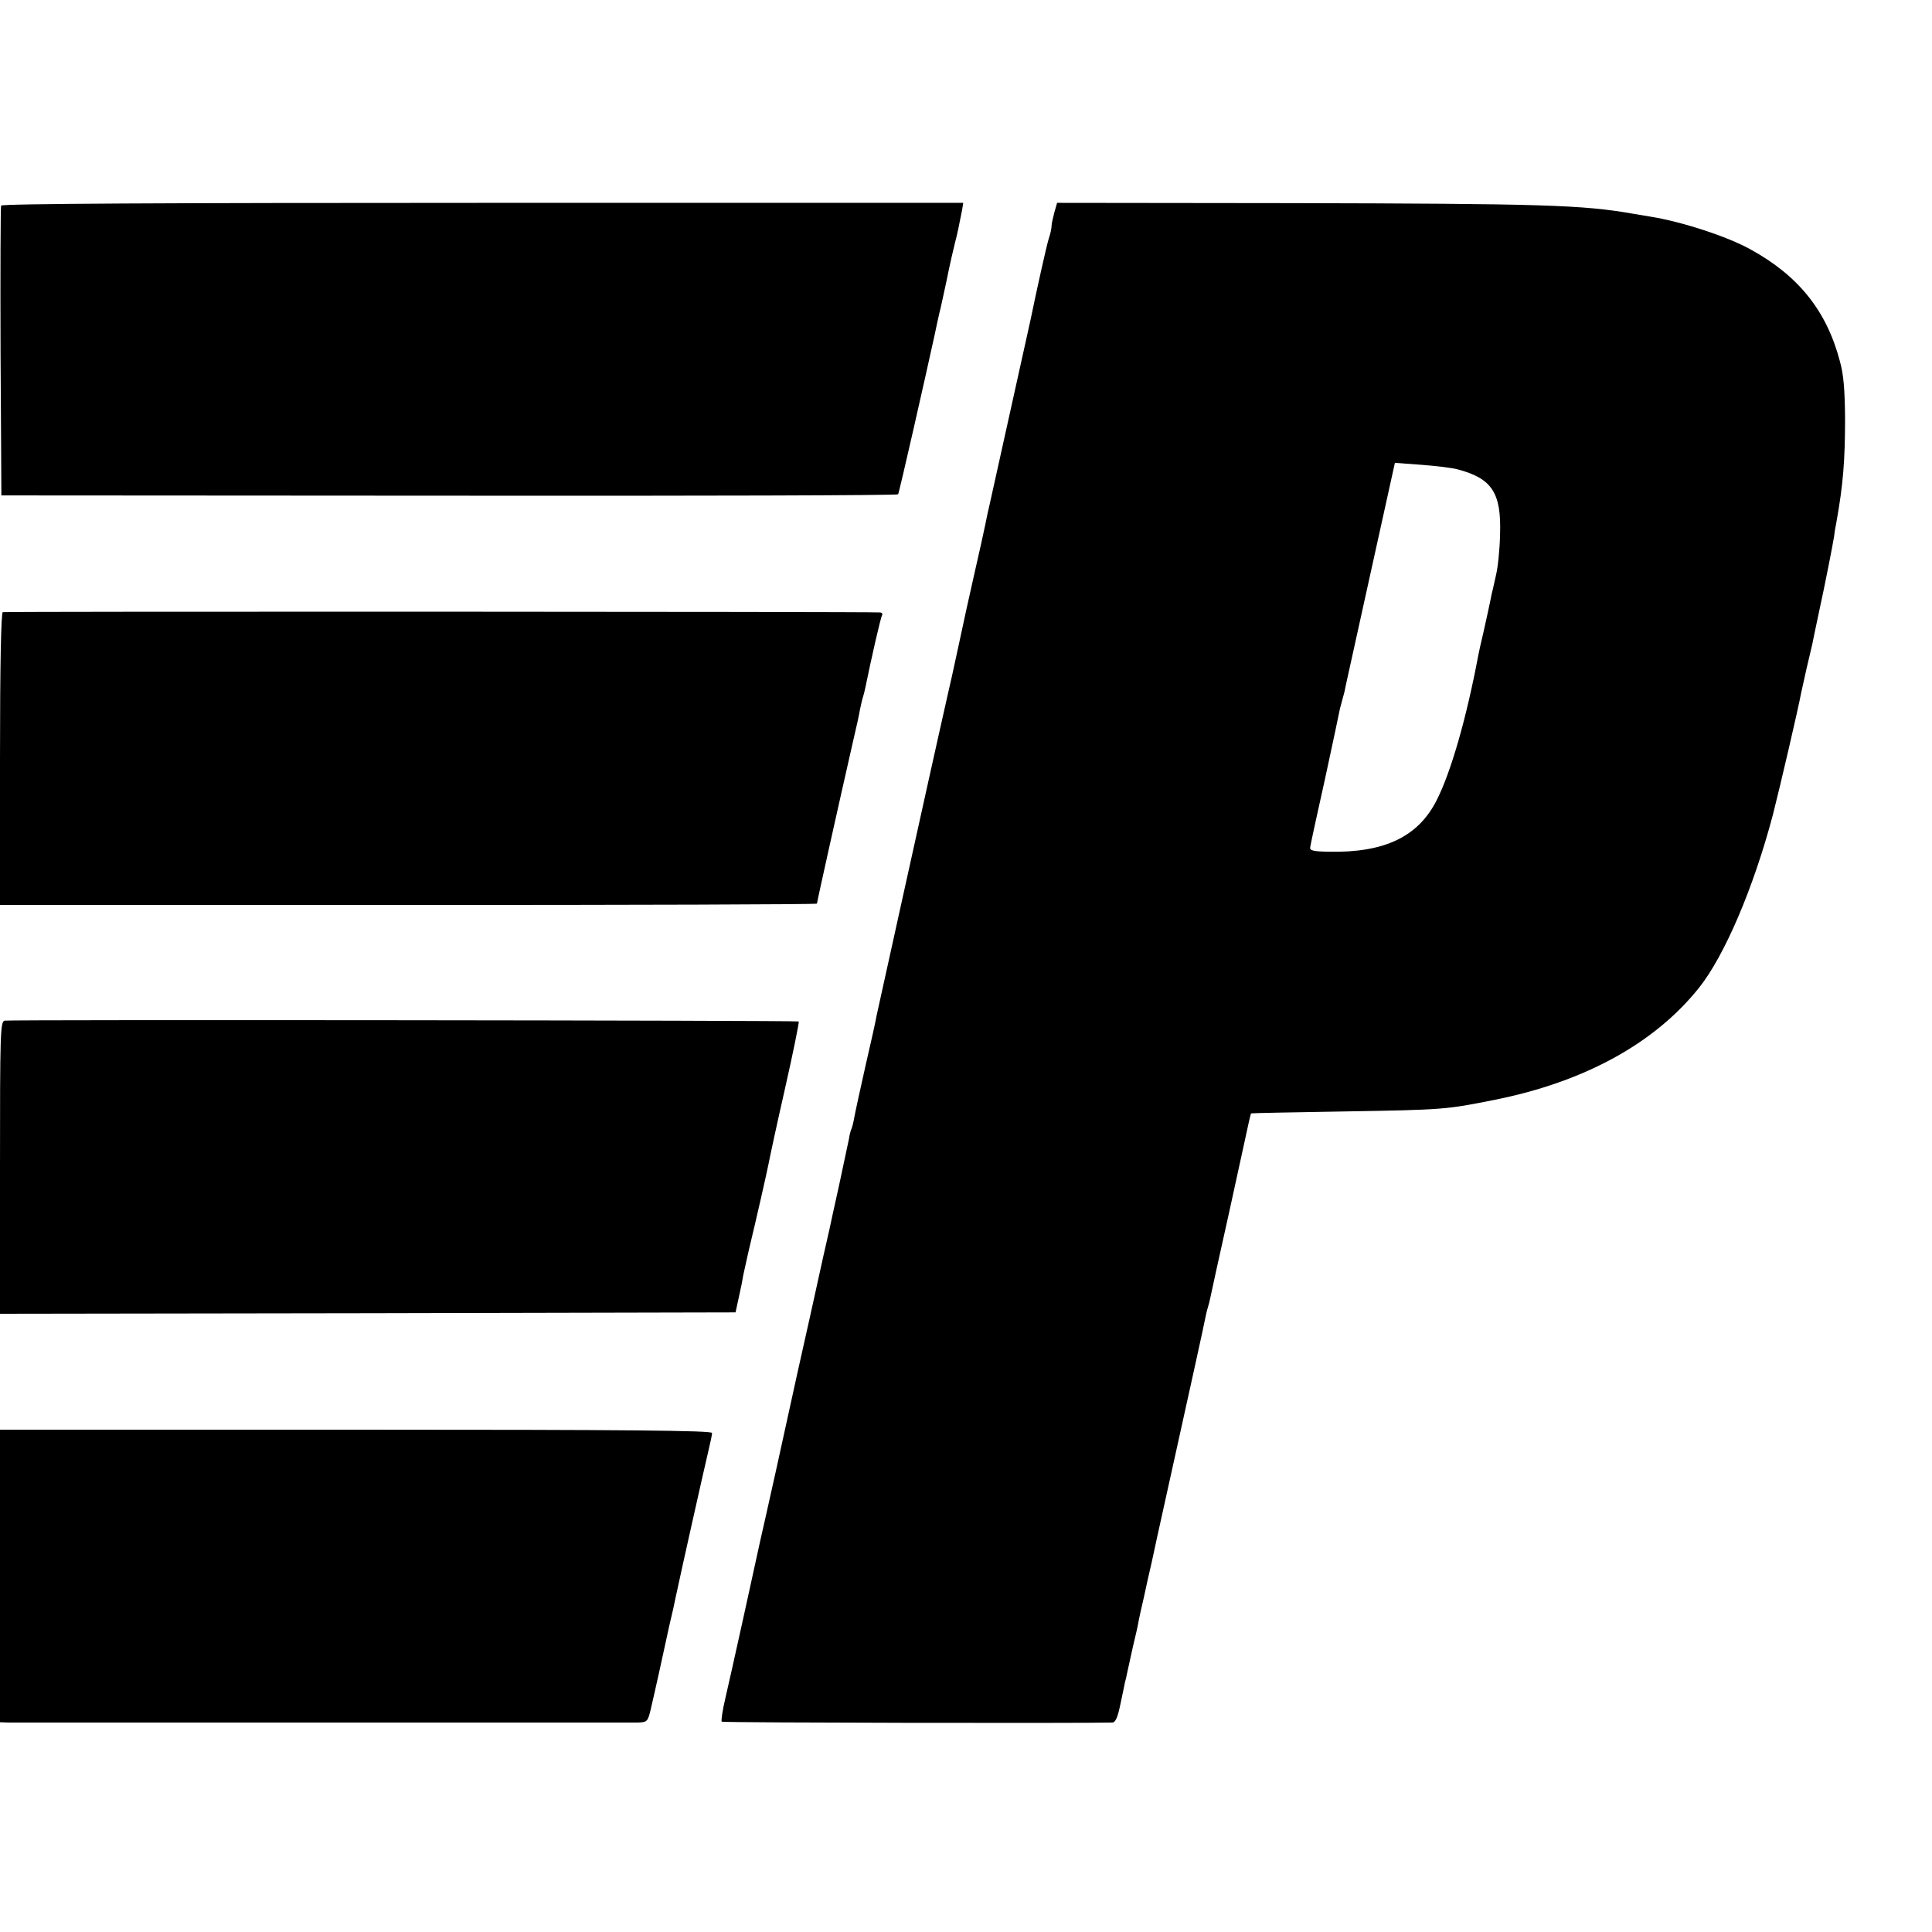
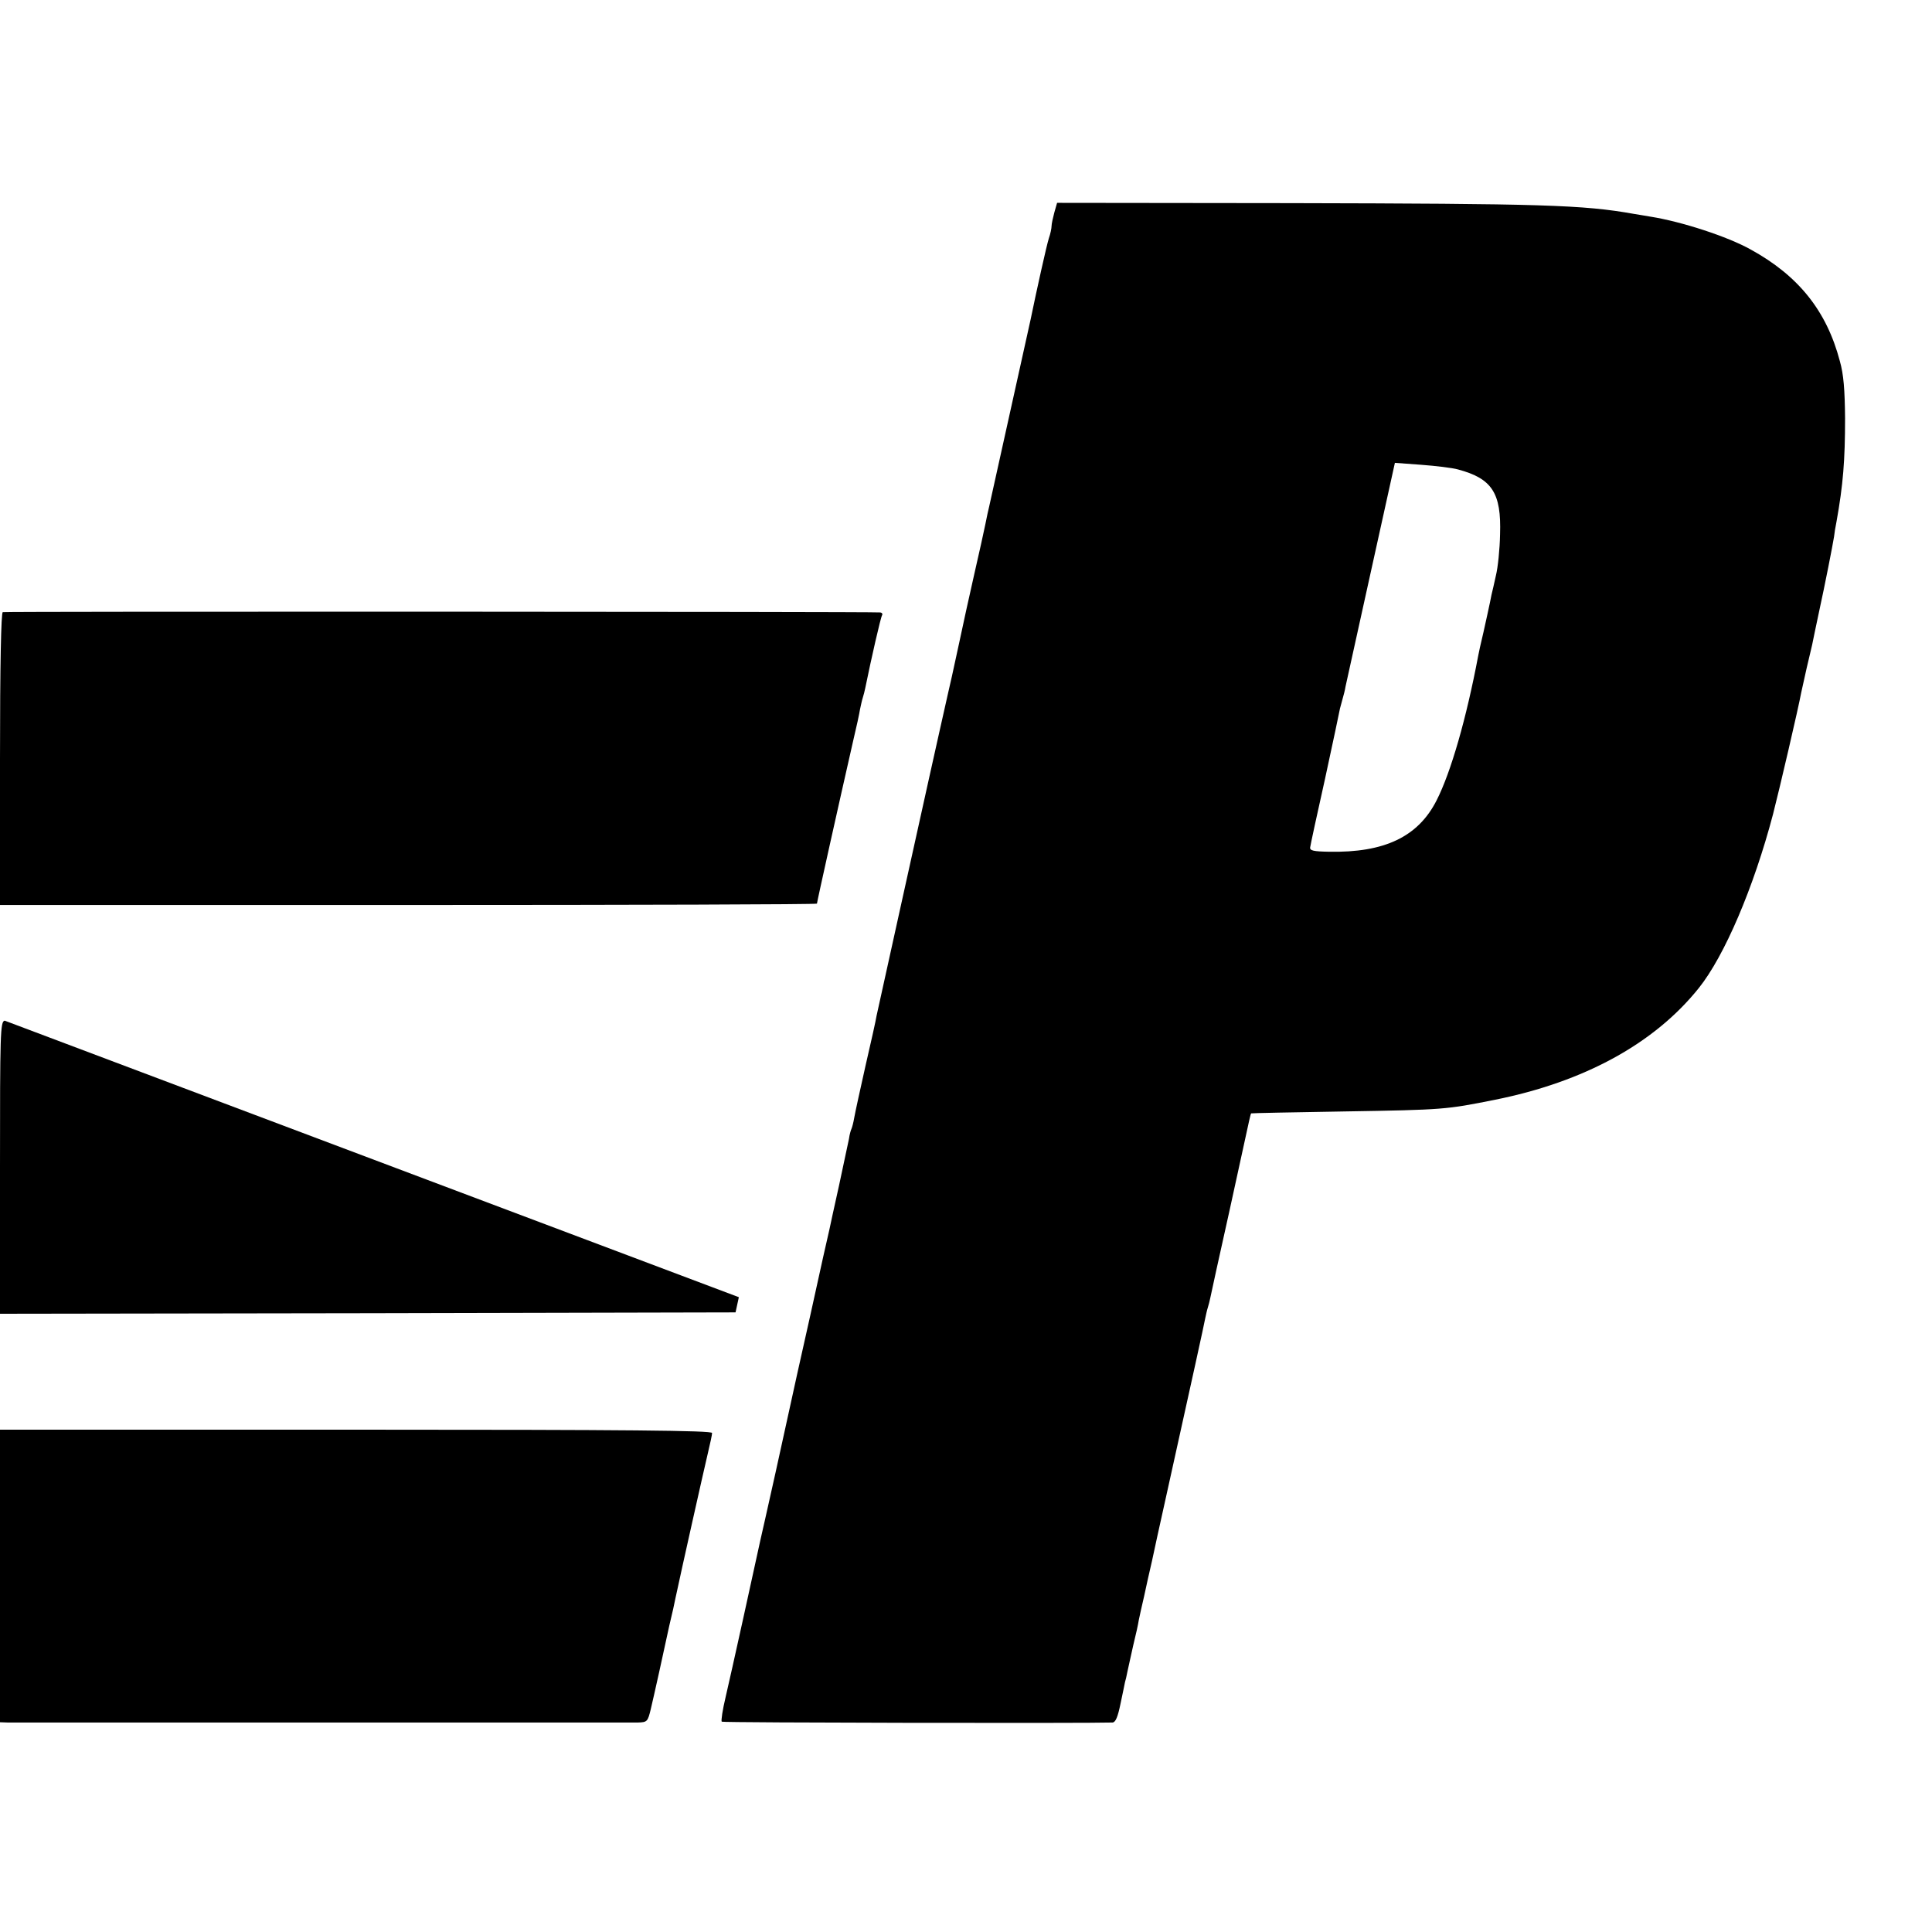
<svg xmlns="http://www.w3.org/2000/svg" version="1.0" width="700pt" height="700pt" viewBox="0 0 700 700" preserveAspectRatio="xMidYMid meet">
  <g transform="translate(0,700) scale(0.1,-0.1)" fill="#000000" stroke="none">
-     <path d="M4 6255 c-2 -5 -3 -244 -2 -530 l3 -520 1623 -1 c892 -1 1624 1 1626 5 4 5 103 443 132 576 6 28 13 62 18 83 3 9 14 62 26 117 11 55 25 116 30 135 9 33 15 65 26 120 l4 25 -1741 0 c-1160 0 -1743 -3 -1745 -10z" />
    <path d="M3820 6230 c-5 -19 -10 -41 -10 -49 0 -8 -4 -28 -10 -45 -8 -25 -44 -187 -66 -294 -4 -18 -133 -600 -150 -677 -3 -11 -9 -40 -14 -65 -5 -25 -23 -106 -40 -180 -17 -74 -42 -189 -56 -255 -25 -117 -30 -137 -38 -172 -2 -10 -16 -72 -31 -138 -30 -134 -31 -140 -39 -175 -22 -100 -186 -840 -190 -860 -2 -14 -20 -95 -40 -181 -19 -85 -38 -171 -41 -189 -3 -18 -8 -36 -10 -40 -2 -4 -7 -20 -9 -36 -3 -16 -20 -92 -36 -169 -17 -77 -33 -149 -35 -160 -3 -11 -34 -150 -69 -310 -36 -159 -67 -301 -70 -315 -3 -14 -28 -128 -56 -255 -28 -126 -53 -237 -55 -245 -14 -66 -110 -502 -126 -569 -11 -46 -17 -86 -14 -89 3 -4 1335 -6 1416 -3 11 1 19 20 29 69 8 37 15 72 16 77 2 6 6 23 9 39 3 15 13 58 21 95 9 36 18 77 20 91 3 14 11 52 19 85 7 33 20 92 29 130 8 39 29 133 46 210 105 474 142 643 146 665 3 14 7 33 10 42 3 9 7 25 9 35 2 10 33 153 70 318 36 165 68 311 71 325 3 13 6 25 7 26 1 1 153 4 337 7 364 6 369 7 545 42 325 65 579 204 740 405 93 116 199 364 269 630 23 89 92 385 102 440 3 14 12 54 20 90 9 36 17 74 20 85 2 11 13 63 24 115 23 105 50 244 55 275 1 11 5 36 9 55 24 134 31 222 31 375 -1 102 -5 158 -19 207 -48 182 -150 309 -323 404 -84 47 -250 101 -363 119 -25 4 -52 9 -60 10 -185 33 -332 37 -1248 39 l-842 1 -10 -35z m1463 -931 c123 -33 157 -85 152 -235 -1 -55 -8 -121 -15 -149 -6 -27 -13 -59 -16 -70 -3 -18 -26 -122 -29 -135 -12 -52 -16 -68 -19 -85 -43 -228 -99 -423 -151 -525 -67 -132 -189 -190 -390 -186 -56 1 -70 4 -68 16 1 8 25 120 54 249 28 129 52 243 54 254 3 10 7 27 10 37 3 10 8 29 10 42 3 13 44 200 92 417 l87 394 95 -7 c53 -4 113 -11 134 -17z" />
    <path d="M10 4782 c-6 -2 -10 -189 -10 -533 l0 -528 1480 0 c814 0 1480 2 1480 5 0 6 80 365 131 589 12 50 23 101 25 115 3 14 7 33 10 42 3 9 7 25 9 35 22 108 56 257 61 264 3 5 -1 10 -8 10 -33 3 -3169 4 -3178 1z" />
-     <path d="M17 3302 c-16 -3 -17 -45 -17 -533 l0 -529 1332 2 1333 3 12 55 c7 30 14 66 16 80 3 14 12 54 20 90 28 116 66 284 72 315 3 17 29 138 59 270 30 132 52 242 50 244 -4 4 -2853 7 -2877 3z" />
+     <path d="M17 3302 c-16 -3 -17 -45 -17 -533 l0 -529 1332 2 1333 3 12 55 z" />
    <path d="M0 1290 l0 -530 28 -1 c36 0 2237 0 2283 0 34 1 36 3 47 49 9 37 49 217 67 302 2 8 8 35 14 60 5 25 12 56 15 70 9 44 96 433 111 496 8 33 15 66 15 72 0 9 -302 12 -1290 12 l-1290 0 0 -530z" />
  </g>
</svg>